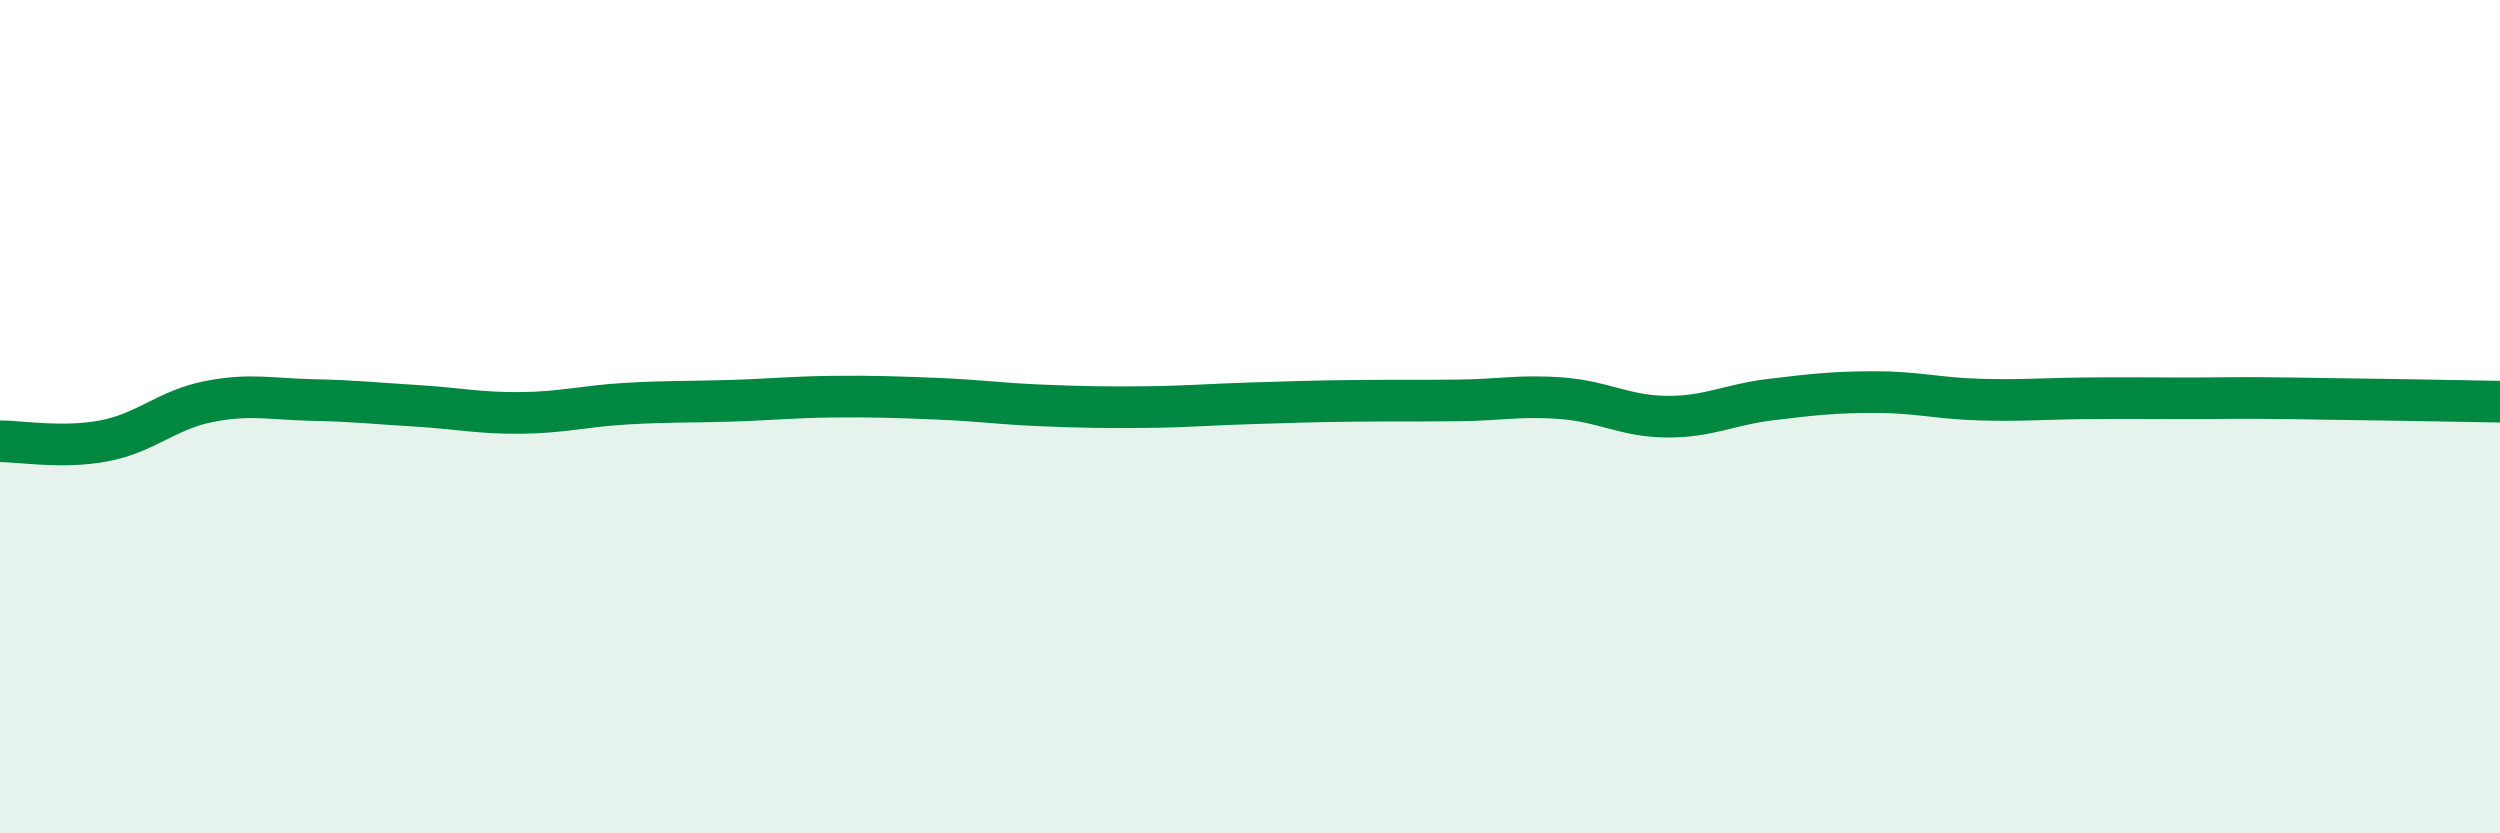
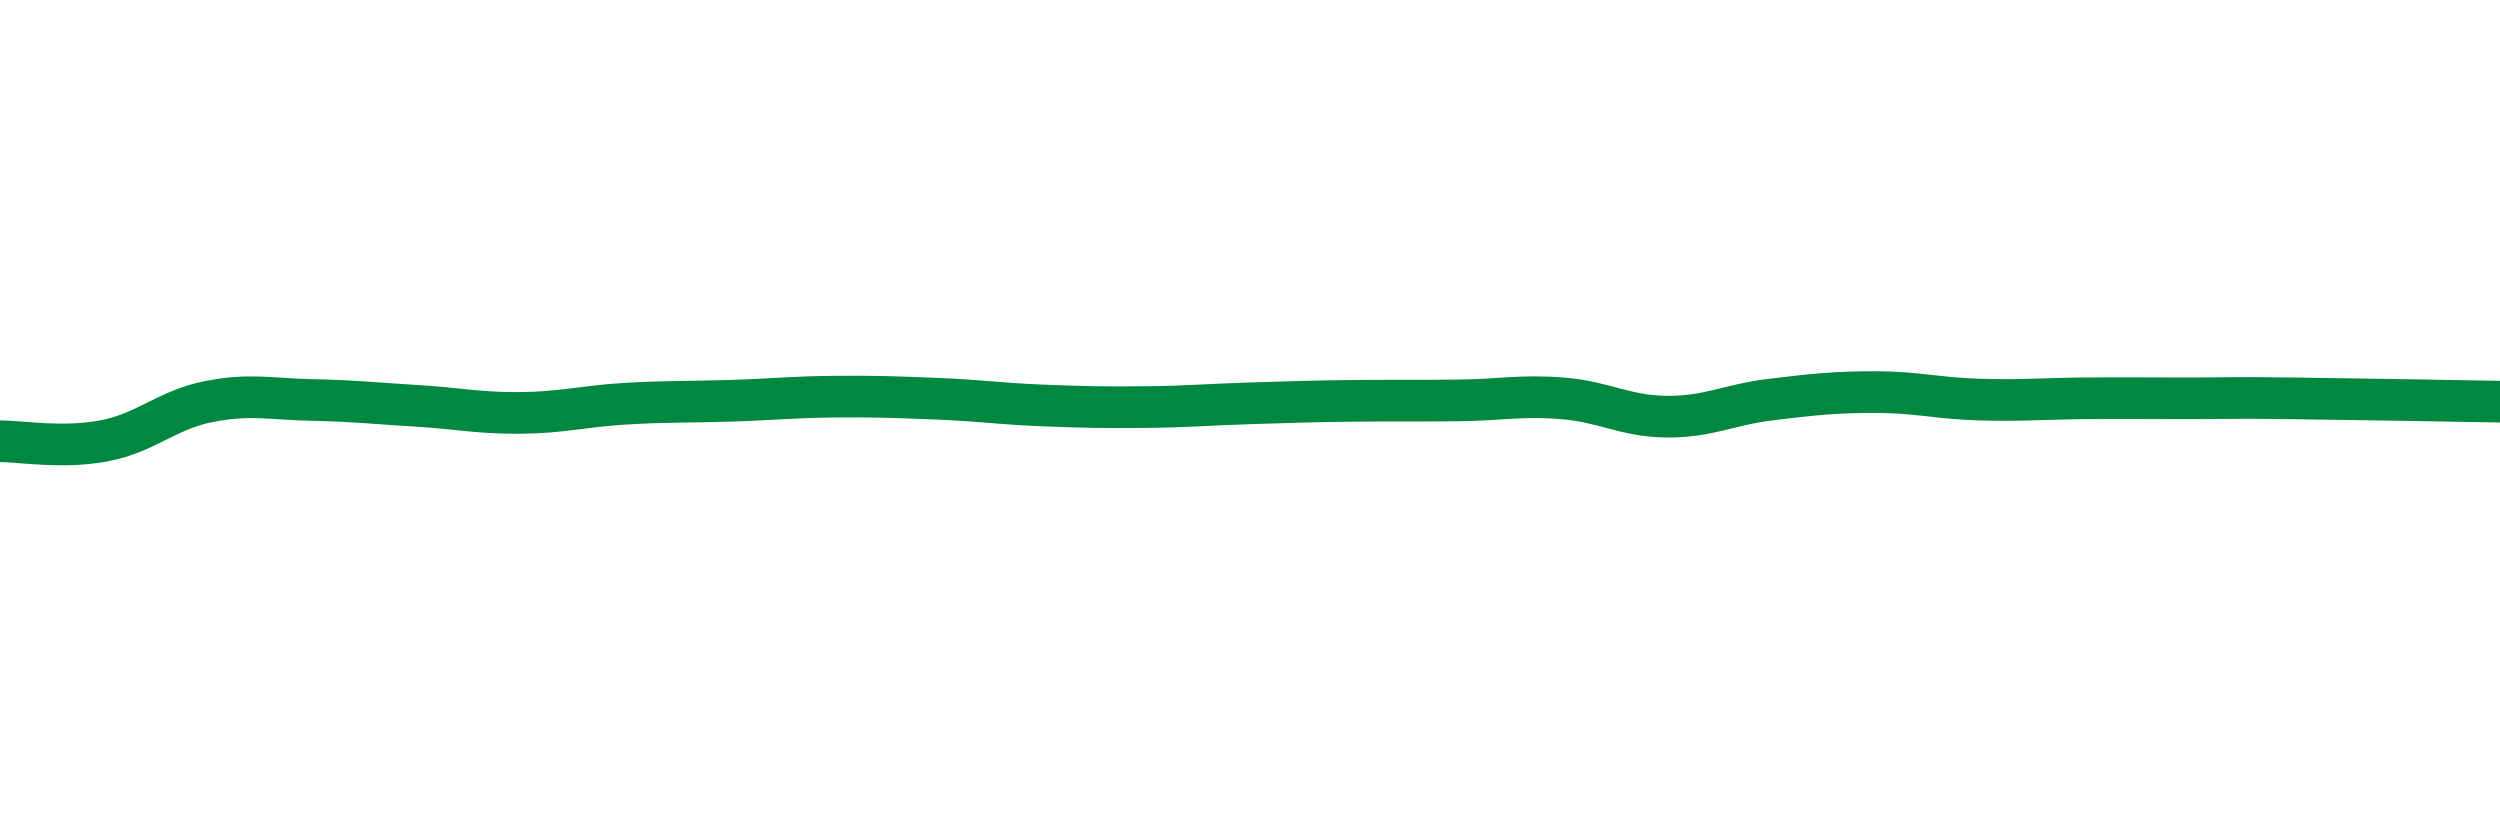
<svg xmlns="http://www.w3.org/2000/svg" width="60" height="20" viewBox="0 0 60 20">
-   <path d="M 0,10.59 C 0.5,10.59 1.5,10.77 2.5,10.58 C 3.5,10.39 4,9.84 5,9.64 C 6,9.44 6.5,9.58 7.5,9.6 C 8.5,9.62 9,9.68 10,9.74 C 11,9.8 11.5,9.92 12.5,9.91 C 13.5,9.9 14,9.75 15,9.69 C 16,9.63 16.5,9.65 17.5,9.62 C 18.5,9.59 19,9.53 20,9.52 C 21,9.51 21.5,9.53 22.5,9.57 C 23.5,9.61 24,9.69 25,9.73 C 26,9.77 26.5,9.78 27.5,9.77 C 28.5,9.76 29,9.71 30,9.68 C 31,9.65 31.5,9.63 32.5,9.62 C 33.5,9.61 34,9.62 35,9.61 C 36,9.6 36.5,9.48 37.5,9.56 C 38.5,9.64 39,9.99 40,10 C 41,10.01 41.5,9.71 42.5,9.59 C 43.5,9.47 44,9.41 45,9.41 C 46,9.41 46.5,9.56 47.5,9.59 C 48.5,9.62 49,9.57 50,9.56 C 51,9.55 51.5,9.56 52.5,9.56 C 53.5,9.56 53.5,9.54 55,9.56 C 56.5,9.58 59,9.62 60,9.64L60 20L0 20Z" fill="#008740" opacity="0.1" stroke-linecap="round" stroke-linejoin="round" />
  <path d="M 0,10.59 C 0.5,10.59 1.5,10.77 2.5,10.58 C 3.5,10.39 4,9.84 5,9.64 C 6,9.44 6.5,9.58 7.5,9.6 C 8.5,9.62 9,9.68 10,9.74 C 11,9.8 11.5,9.92 12.5,9.91 C 13.5,9.9 14,9.75 15,9.69 C 16,9.63 16.5,9.65 17.5,9.62 C 18.5,9.59 19,9.53 20,9.52 C 21,9.51 21.5,9.53 22.5,9.57 C 23.5,9.61 24,9.69 25,9.73 C 26,9.77 26.5,9.78 27.5,9.77 C 28.5,9.76 29,9.71 30,9.68 C 31,9.65 31.5,9.63 32.5,9.62 C 33.5,9.61 34,9.62 35,9.61 C 36,9.6 36.5,9.48 37.5,9.56 C 38.5,9.64 39,9.99 40,10 C 41,10.01 41.5,9.71 42.5,9.59 C 43.5,9.47 44,9.41 45,9.41 C 46,9.41 46.5,9.56 47.5,9.59 C 48.5,9.62 49,9.57 50,9.56 C 51,9.55 51.5,9.56 52.5,9.56 C 53.5,9.56 53.5,9.54 55,9.56 C 56.5,9.58 59,9.62 60,9.64" stroke="#008740" stroke-width="1" fill="none" stroke-linecap="round" stroke-linejoin="round" />
</svg>